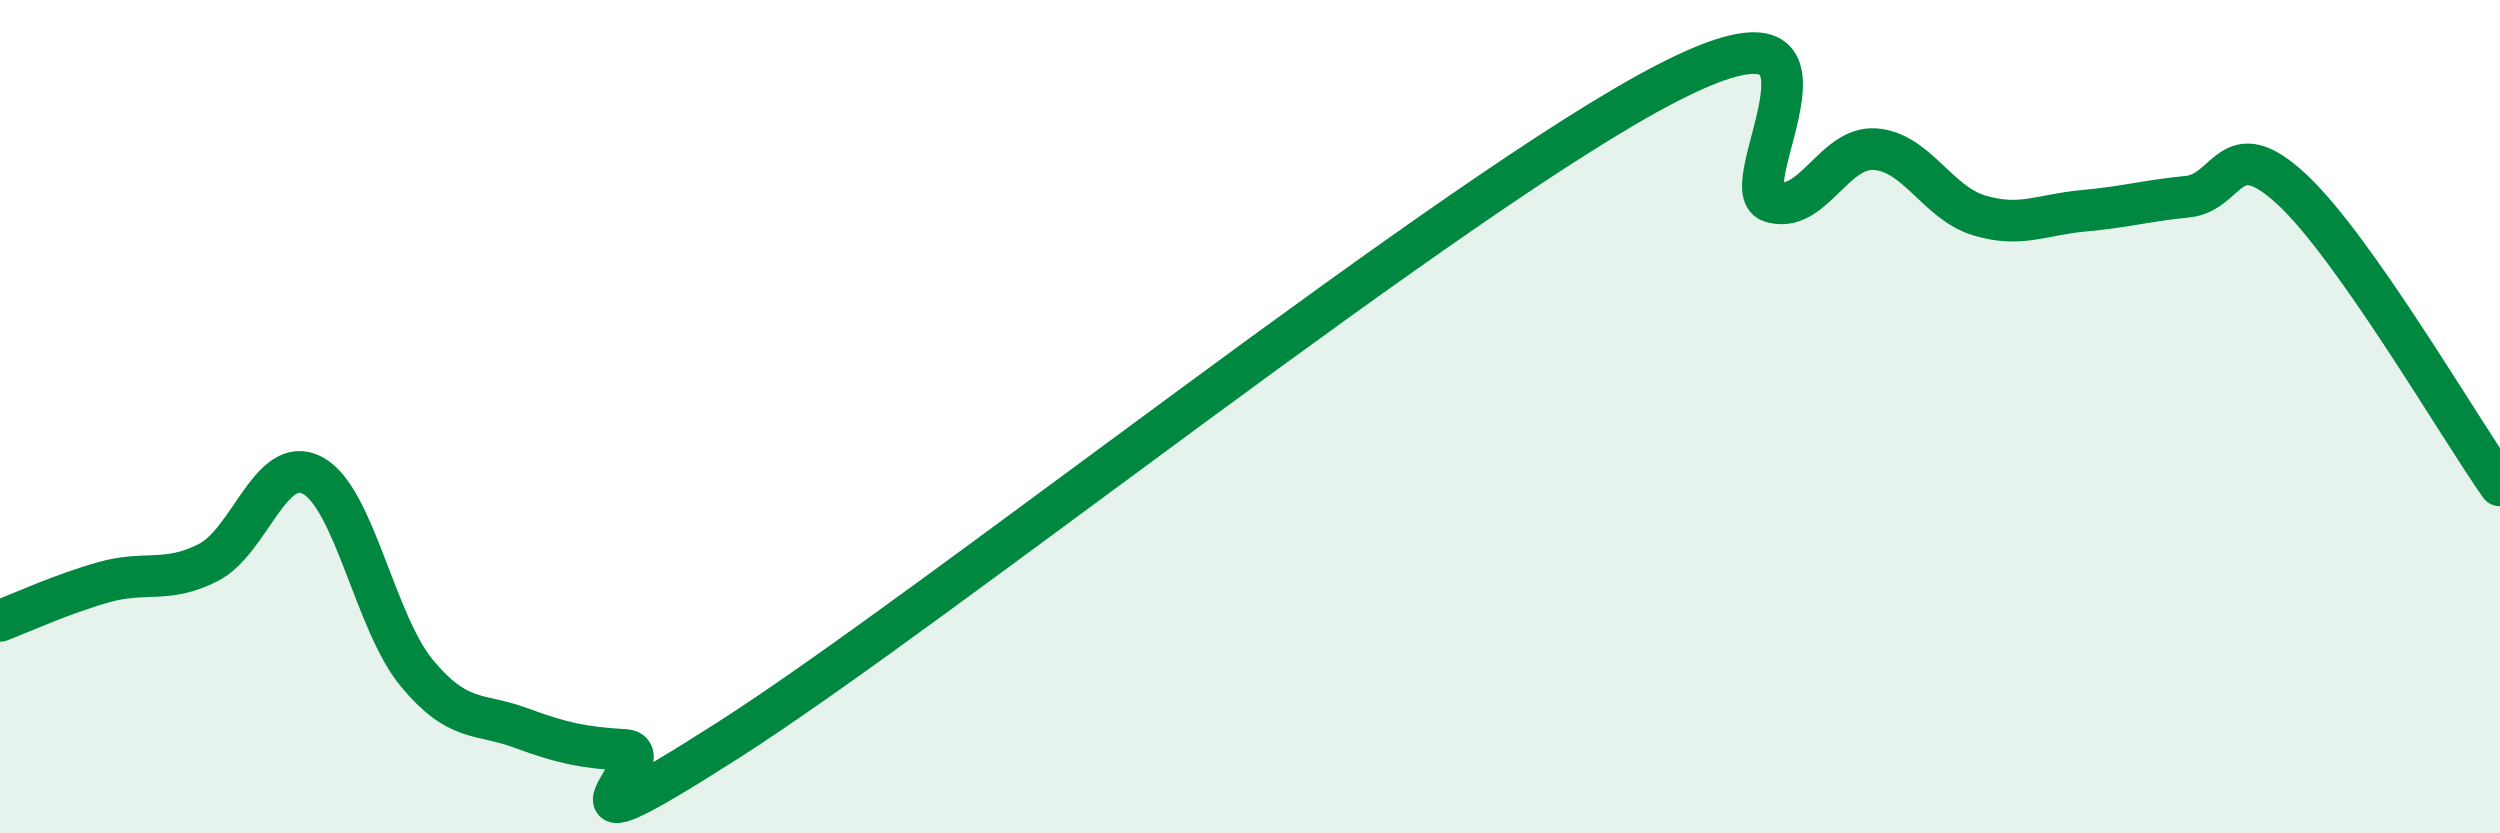
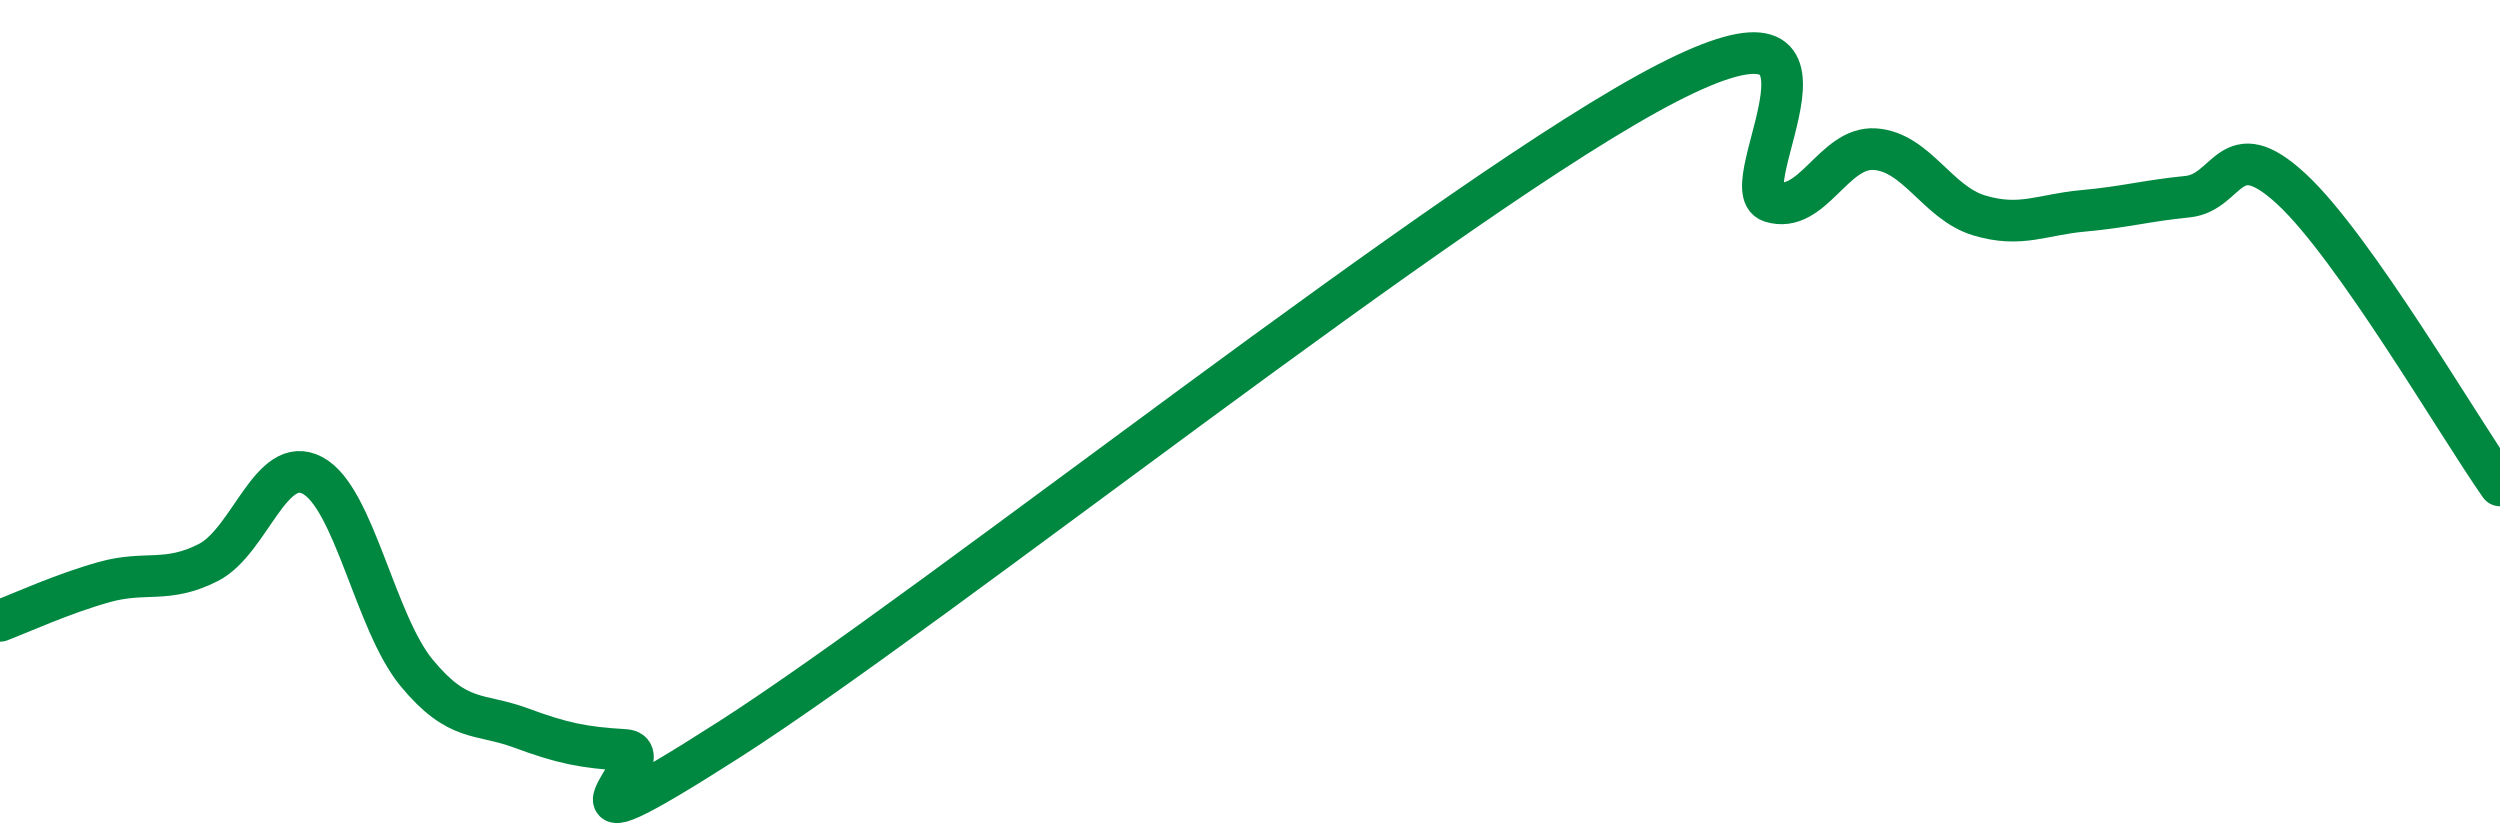
<svg xmlns="http://www.w3.org/2000/svg" width="60" height="20" viewBox="0 0 60 20">
-   <path d="M 0,14.9 C 0.5,14.71 1.5,14.25 2.5,13.97 C 3.5,13.69 4,14.01 5,13.5 C 6,12.99 6.5,10.88 7.5,11.41 C 8.5,11.94 9,14.94 10,16.15 C 11,17.36 11.5,17.1 12.5,17.47 C 13.5,17.84 14,17.94 15,18 C 16,18.06 12.5,20.95 17.5,17.75 C 22.5,14.55 35,4.58 40,2 C 45,-0.58 41.5,4.52 42.5,4.84 C 43.5,5.16 44,3.51 45,3.58 C 46,3.65 46.5,4.87 47.5,5.17 C 48.5,5.47 49,5.15 50,5.06 C 51,4.97 51.5,4.82 52.5,4.72 C 53.5,4.62 53.5,3.15 55,4.54 C 56.5,5.93 59,10.23 60,11.65L60 20L0 20Z" fill="#008740" opacity="0.1" stroke-linecap="round" stroke-linejoin="round" />
  <path d="M 0,14.9 C 0.5,14.71 1.5,14.25 2.5,13.97 C 3.5,13.69 4,14.01 5,13.5 C 6,12.99 6.5,10.88 7.5,11.41 C 8.5,11.94 9,14.94 10,16.15 C 11,17.36 11.5,17.1 12.5,17.47 C 13.5,17.84 14,17.94 15,18 C 16,18.06 12.5,20.95 17.5,17.75 C 22.5,14.55 35,4.58 40,2 C 45,-0.58 41.5,4.52 42.5,4.84 C 43.5,5.16 44,3.51 45,3.58 C 46,3.65 46.5,4.87 47.5,5.17 C 48.5,5.47 49,5.15 50,5.06 C 51,4.97 51.5,4.82 52.5,4.72 C 53.5,4.62 53.5,3.15 55,4.54 C 56.5,5.93 59,10.23 60,11.65" stroke="#008740" stroke-width="1" fill="none" stroke-linecap="round" stroke-linejoin="round" />
</svg>